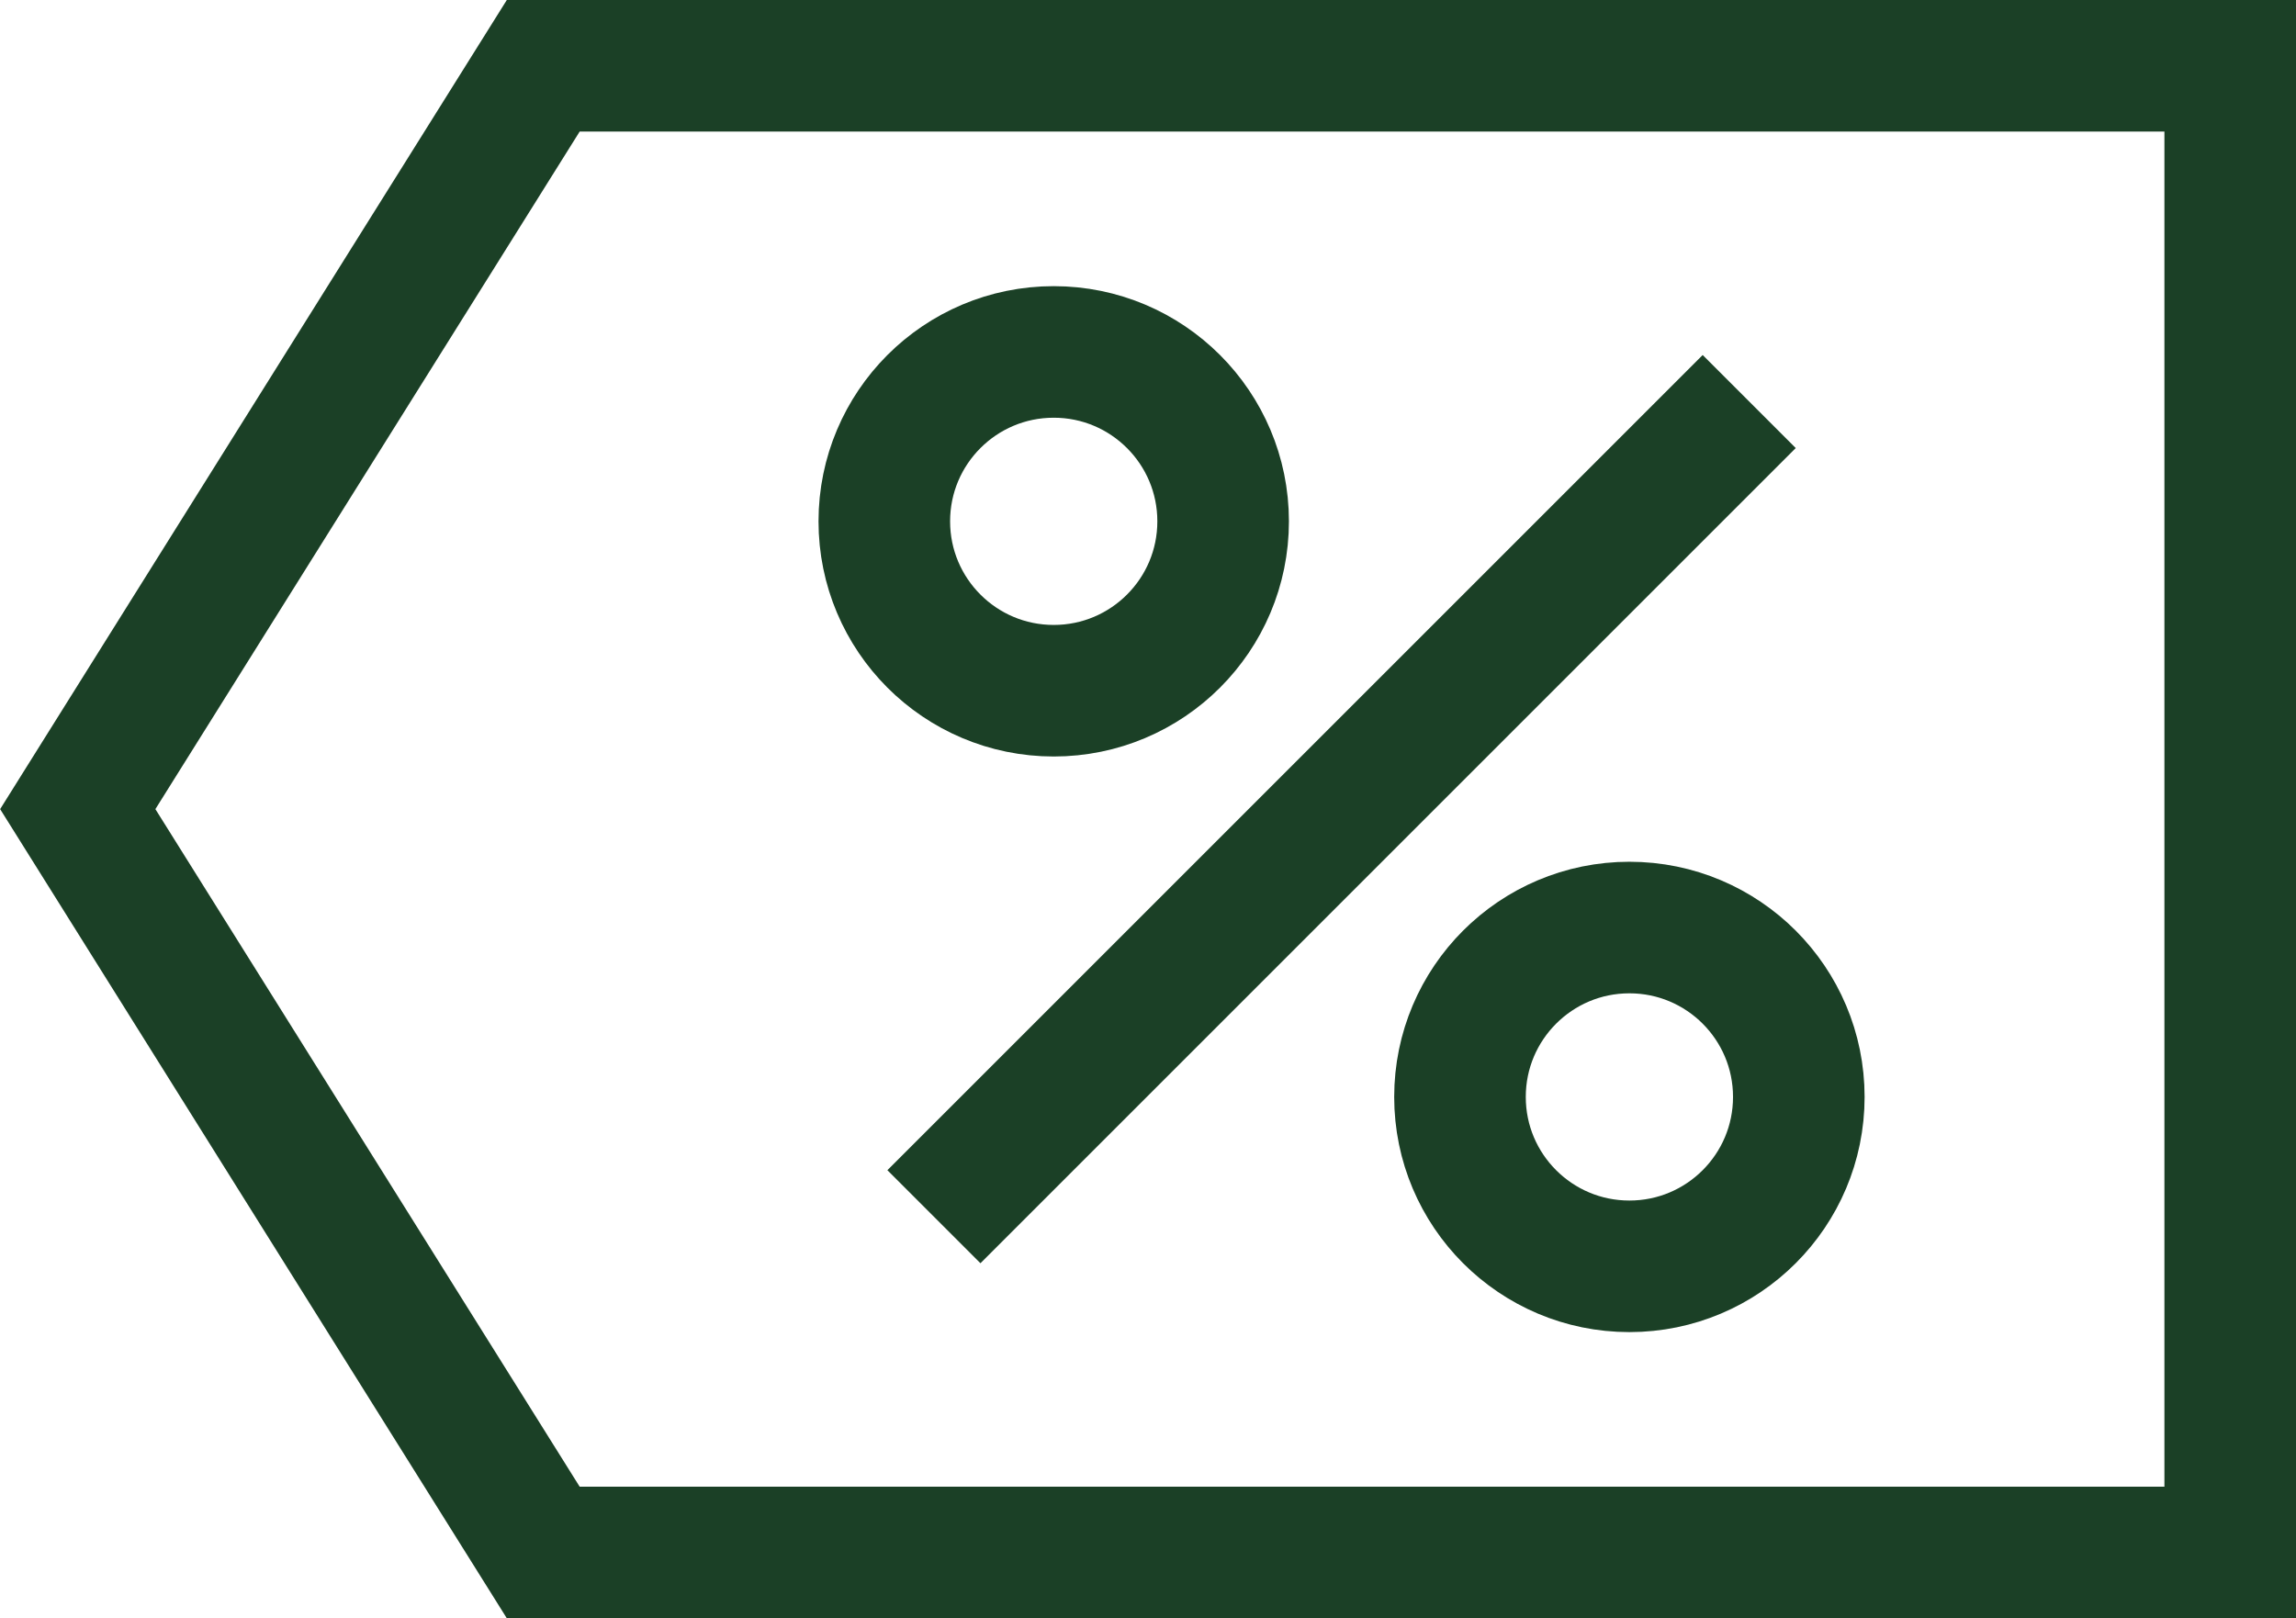
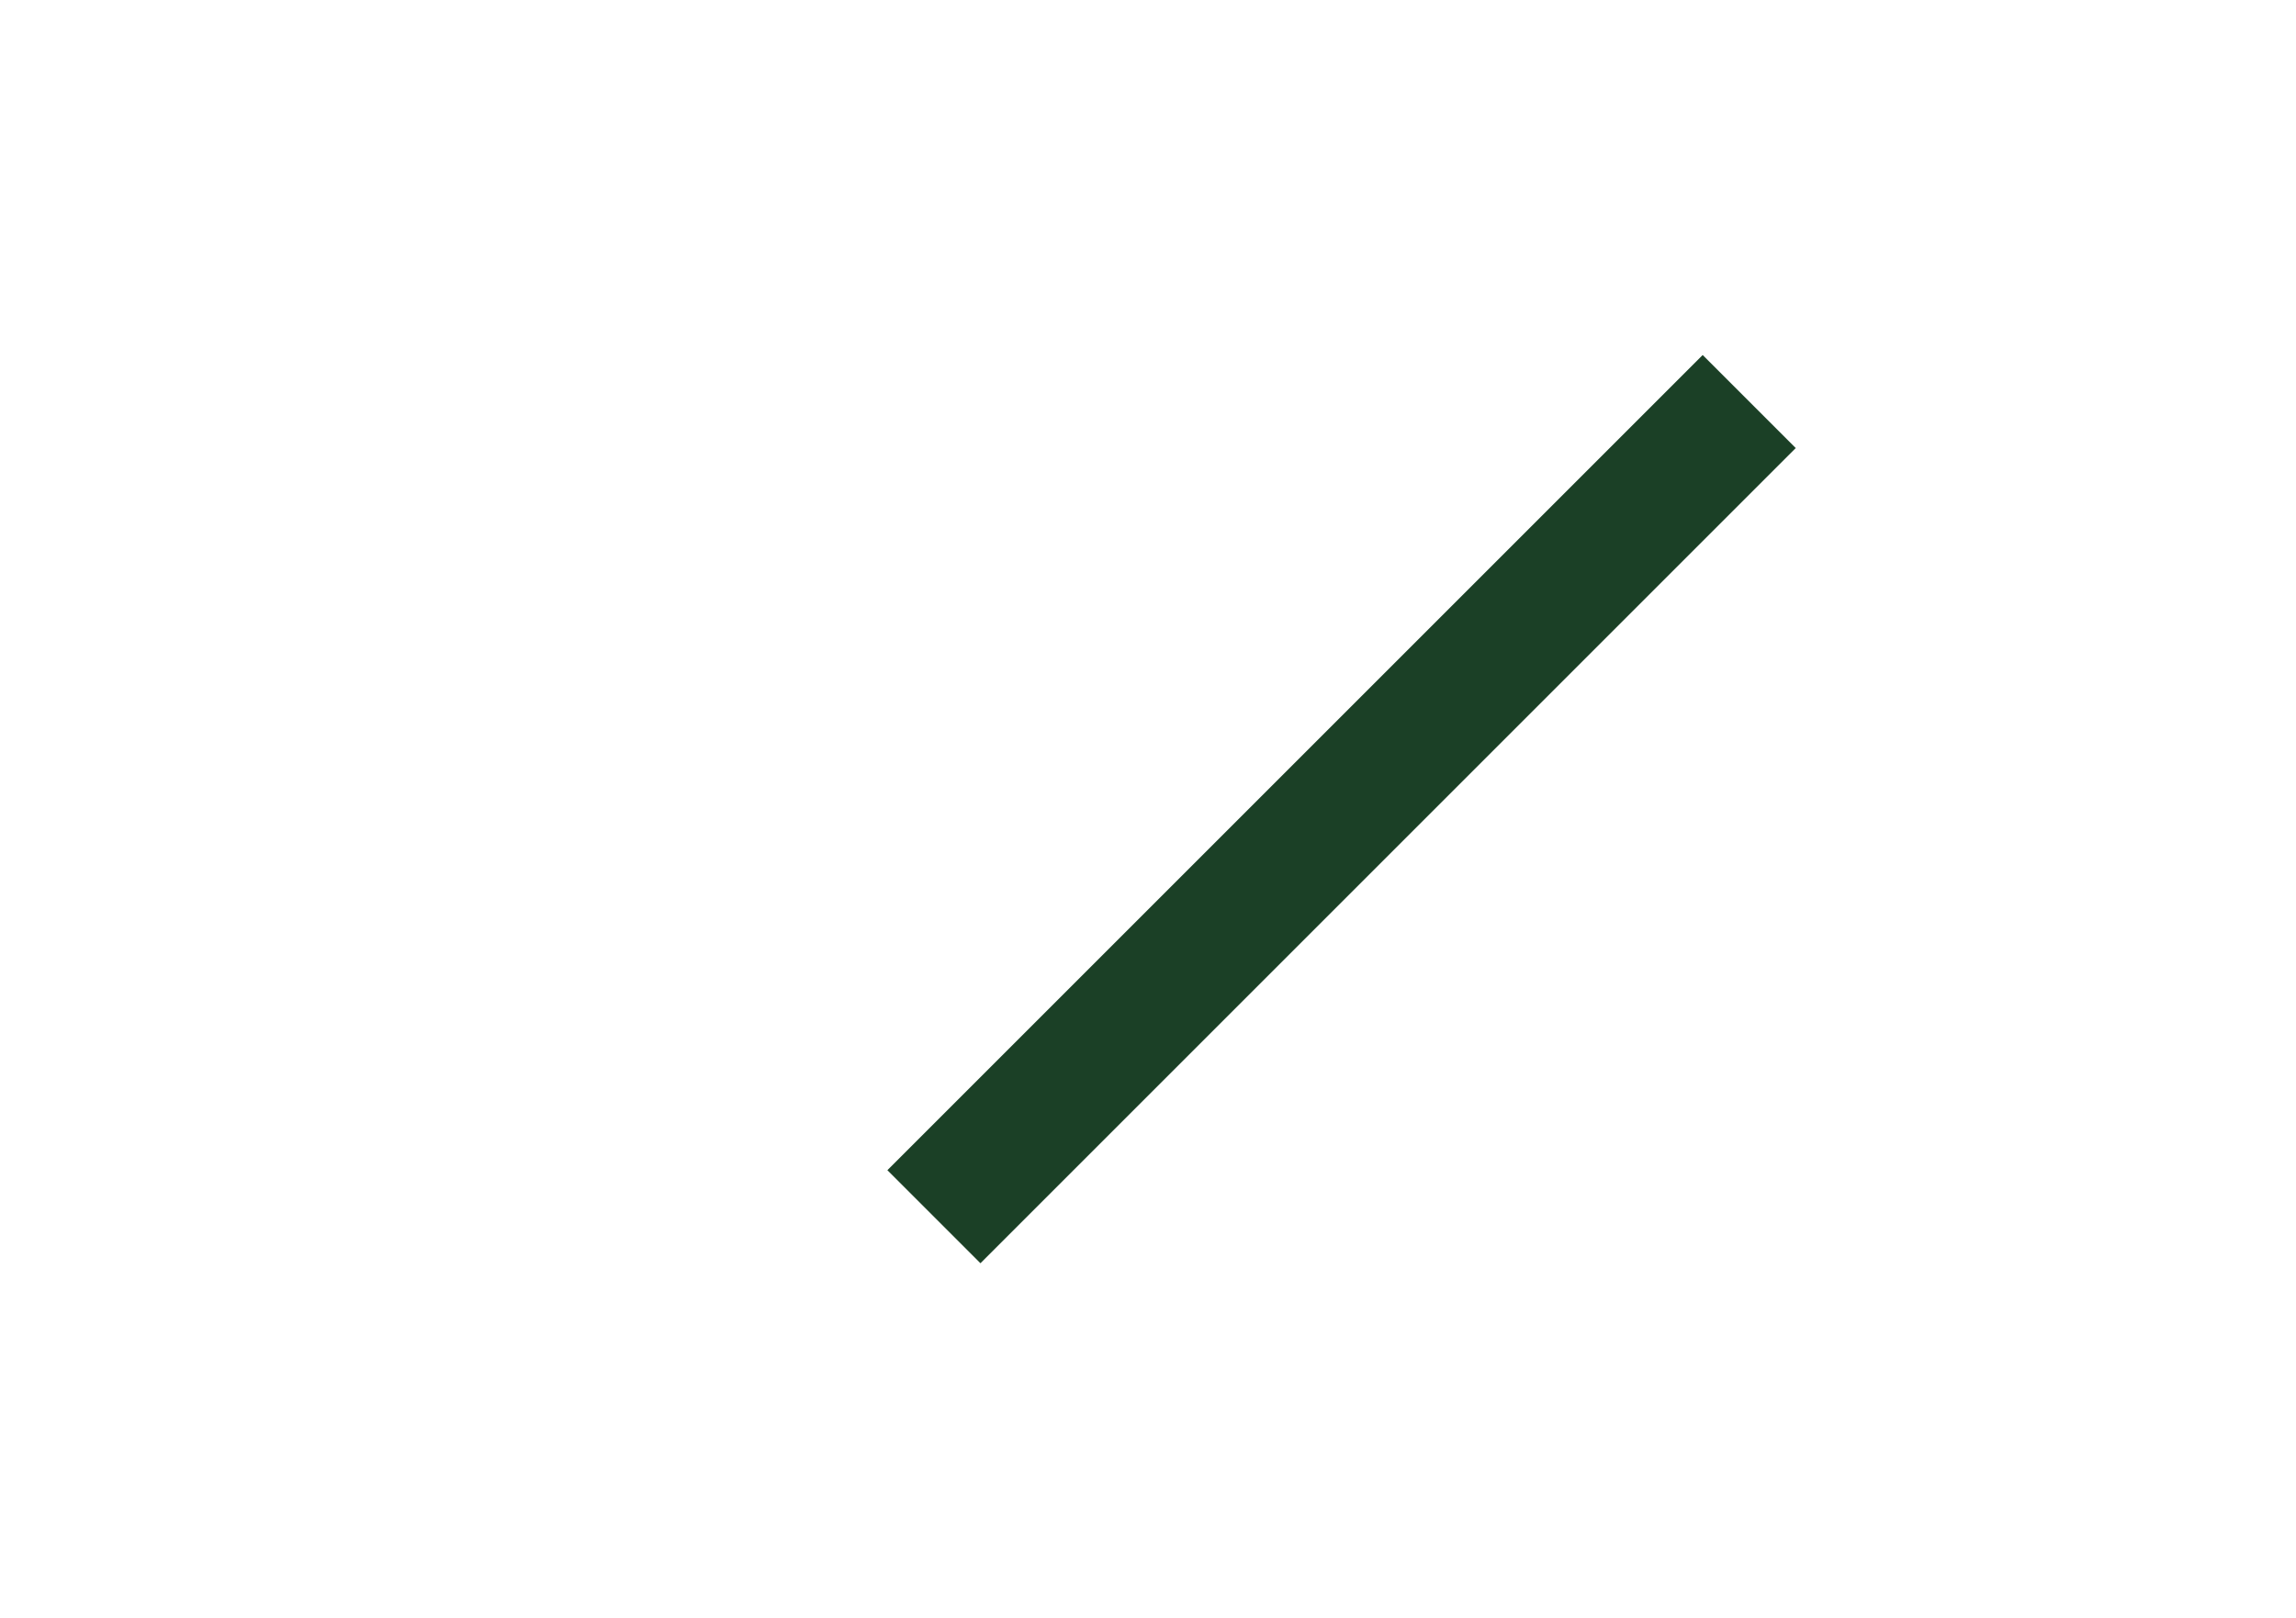
<svg xmlns="http://www.w3.org/2000/svg" width="34.898" height="24.601" viewBox="0 0 34.898 24.601">
  <g id="Group_1535" data-name="Group 1535" transform="translate(-1389.819 -3437.374)">
-     <path id="Path_1444" data-name="Path 1444" d="M1190.641,417.54v22.6H1165l-7.075-11.3,7.075-11.3Z" transform="translate(233.076 3020.834)" fill="none" stroke="#1b4026" stroke-miterlimit="10" stroke-width="2" />
-     <circle id="Ellipse_21" data-name="Ellipse 21" cx="2.575" cy="2.575" r="2.575" transform="translate(1403.26 3442.724)" fill="none" stroke="#1b4026" stroke-miterlimit="10" stroke-width="2" />
-     <circle id="Ellipse_22" data-name="Ellipse 22" cx="2.575" cy="2.575" r="2.575" transform="translate(1412.01 3451.474)" fill="none" stroke="#1b4026" stroke-miterlimit="10" stroke-width="2" />
    <line id="Line_3" data-name="Line 3" x1="12.392" y2="12.392" transform="translate(1404.014 3443.478)" fill="none" stroke="#1b4026" stroke-miterlimit="10" stroke-width="2" />
  </g>
</svg>